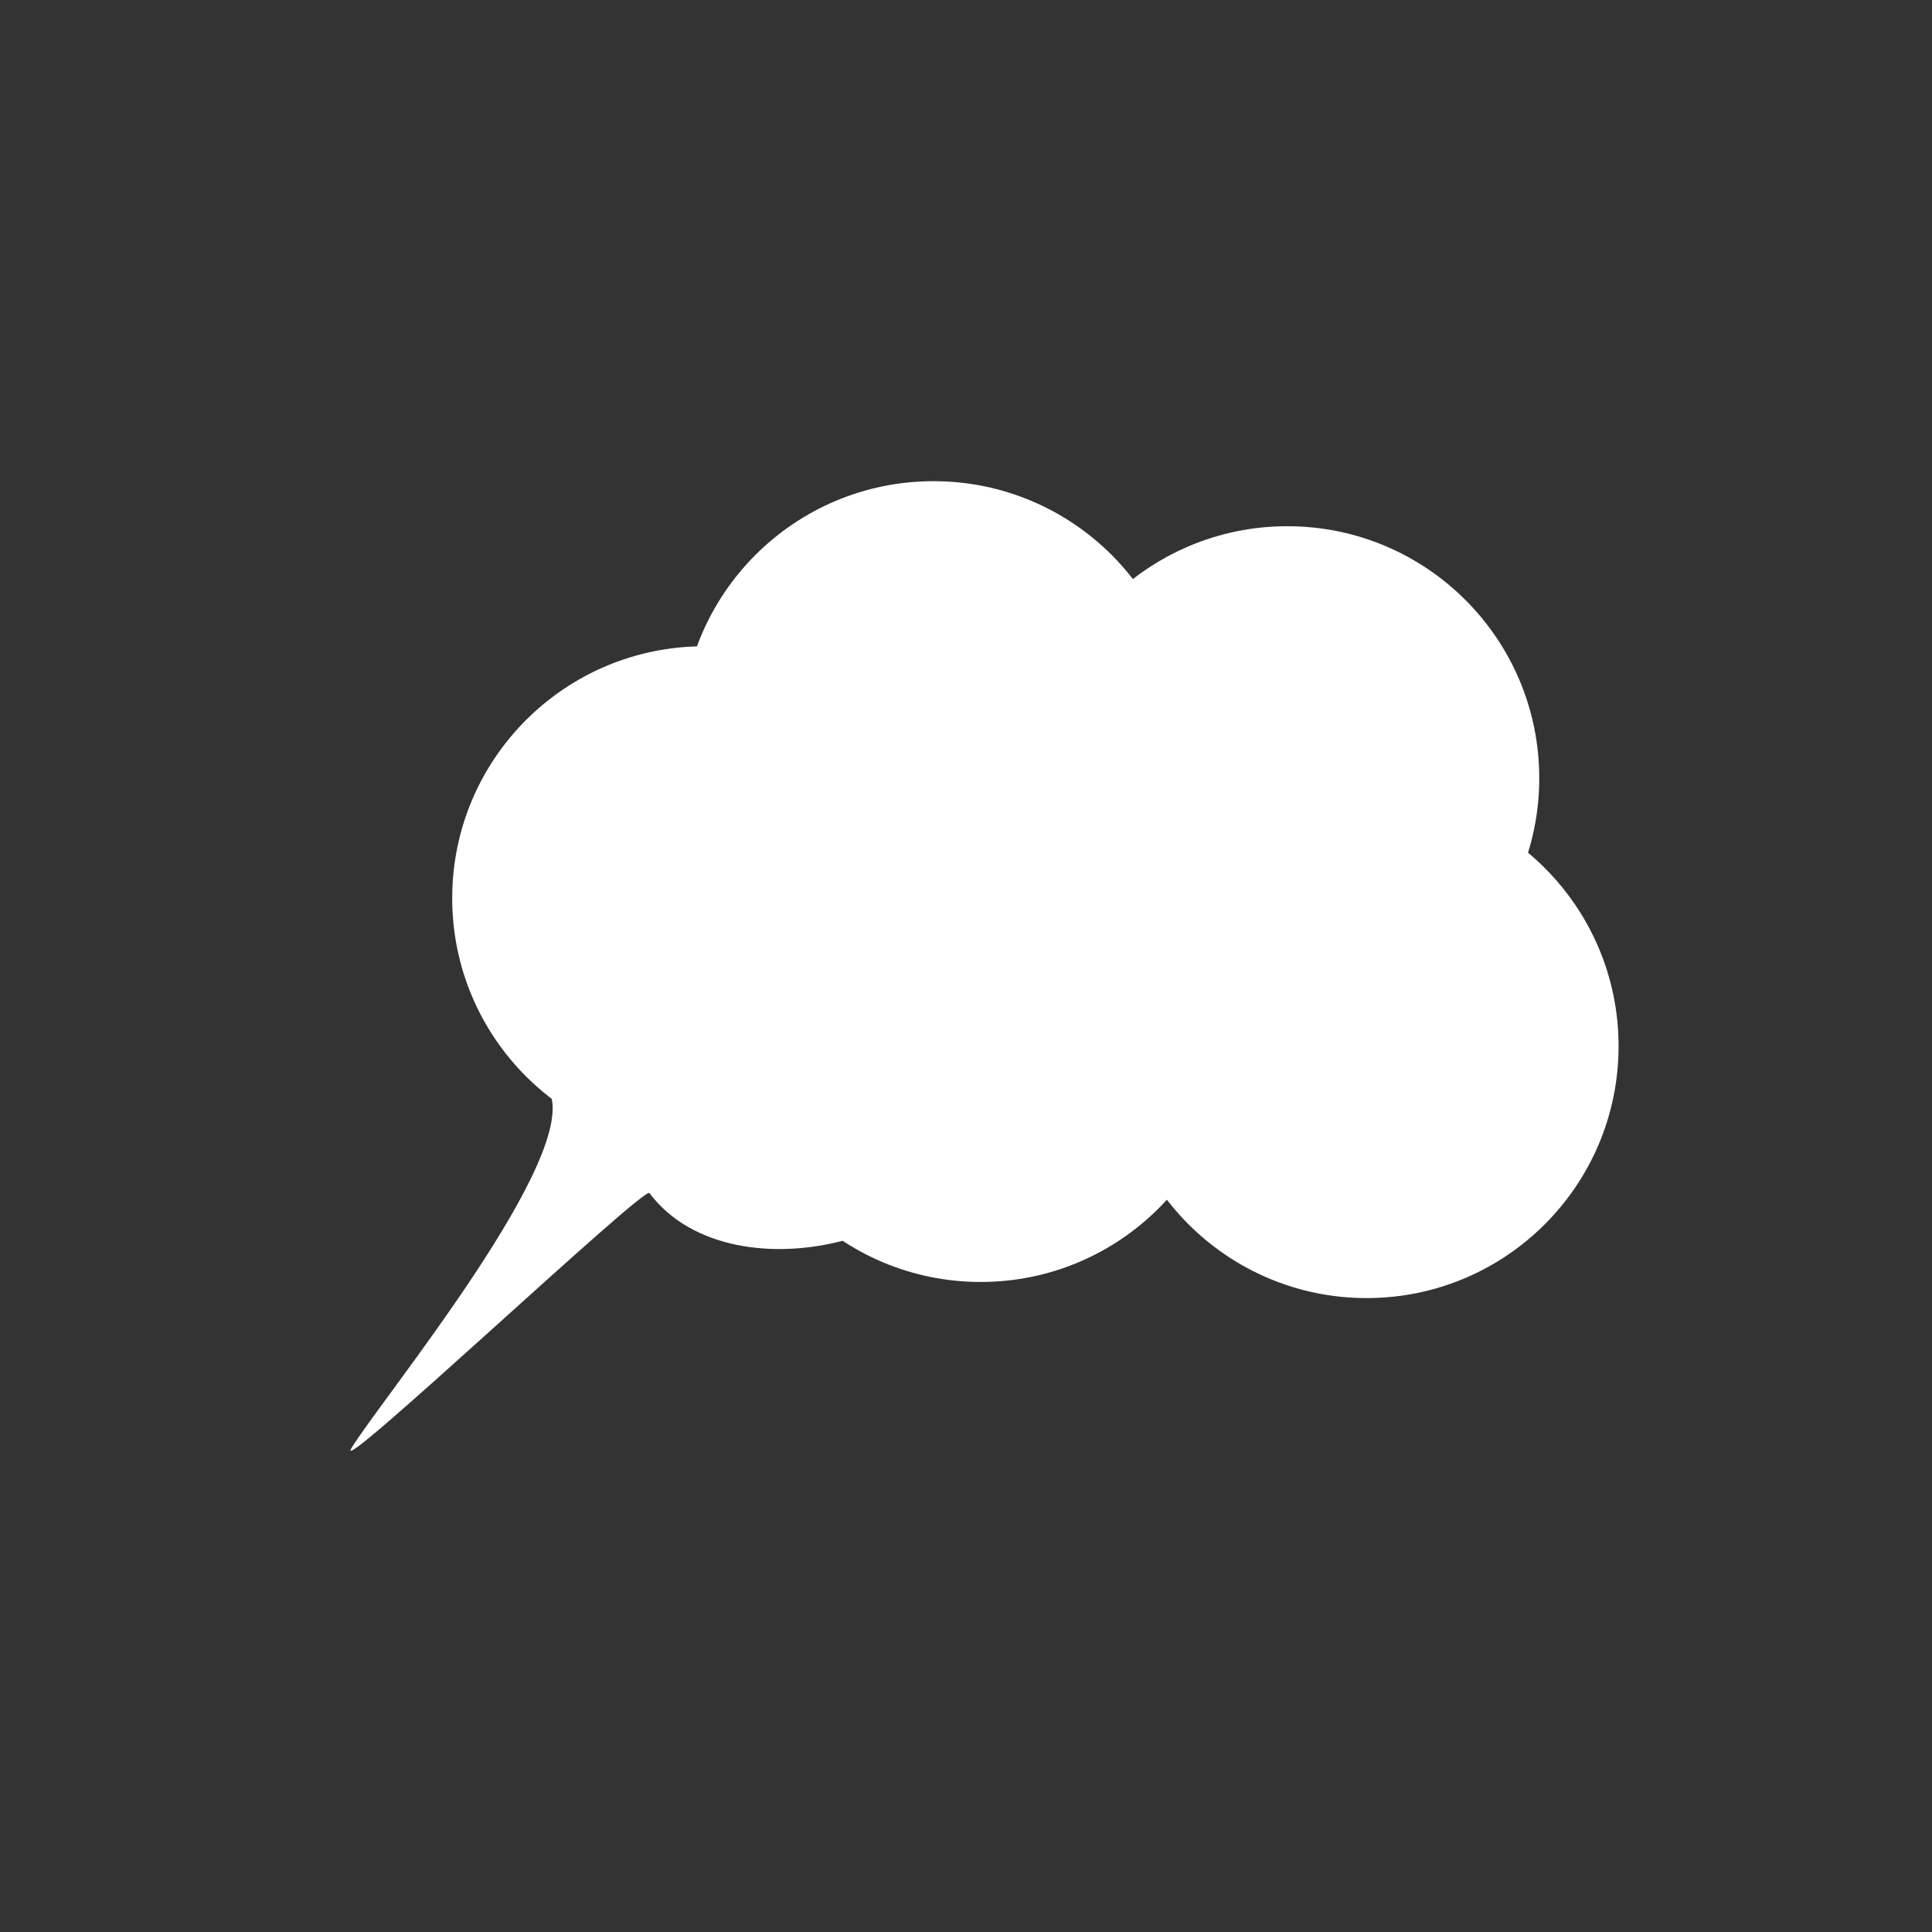
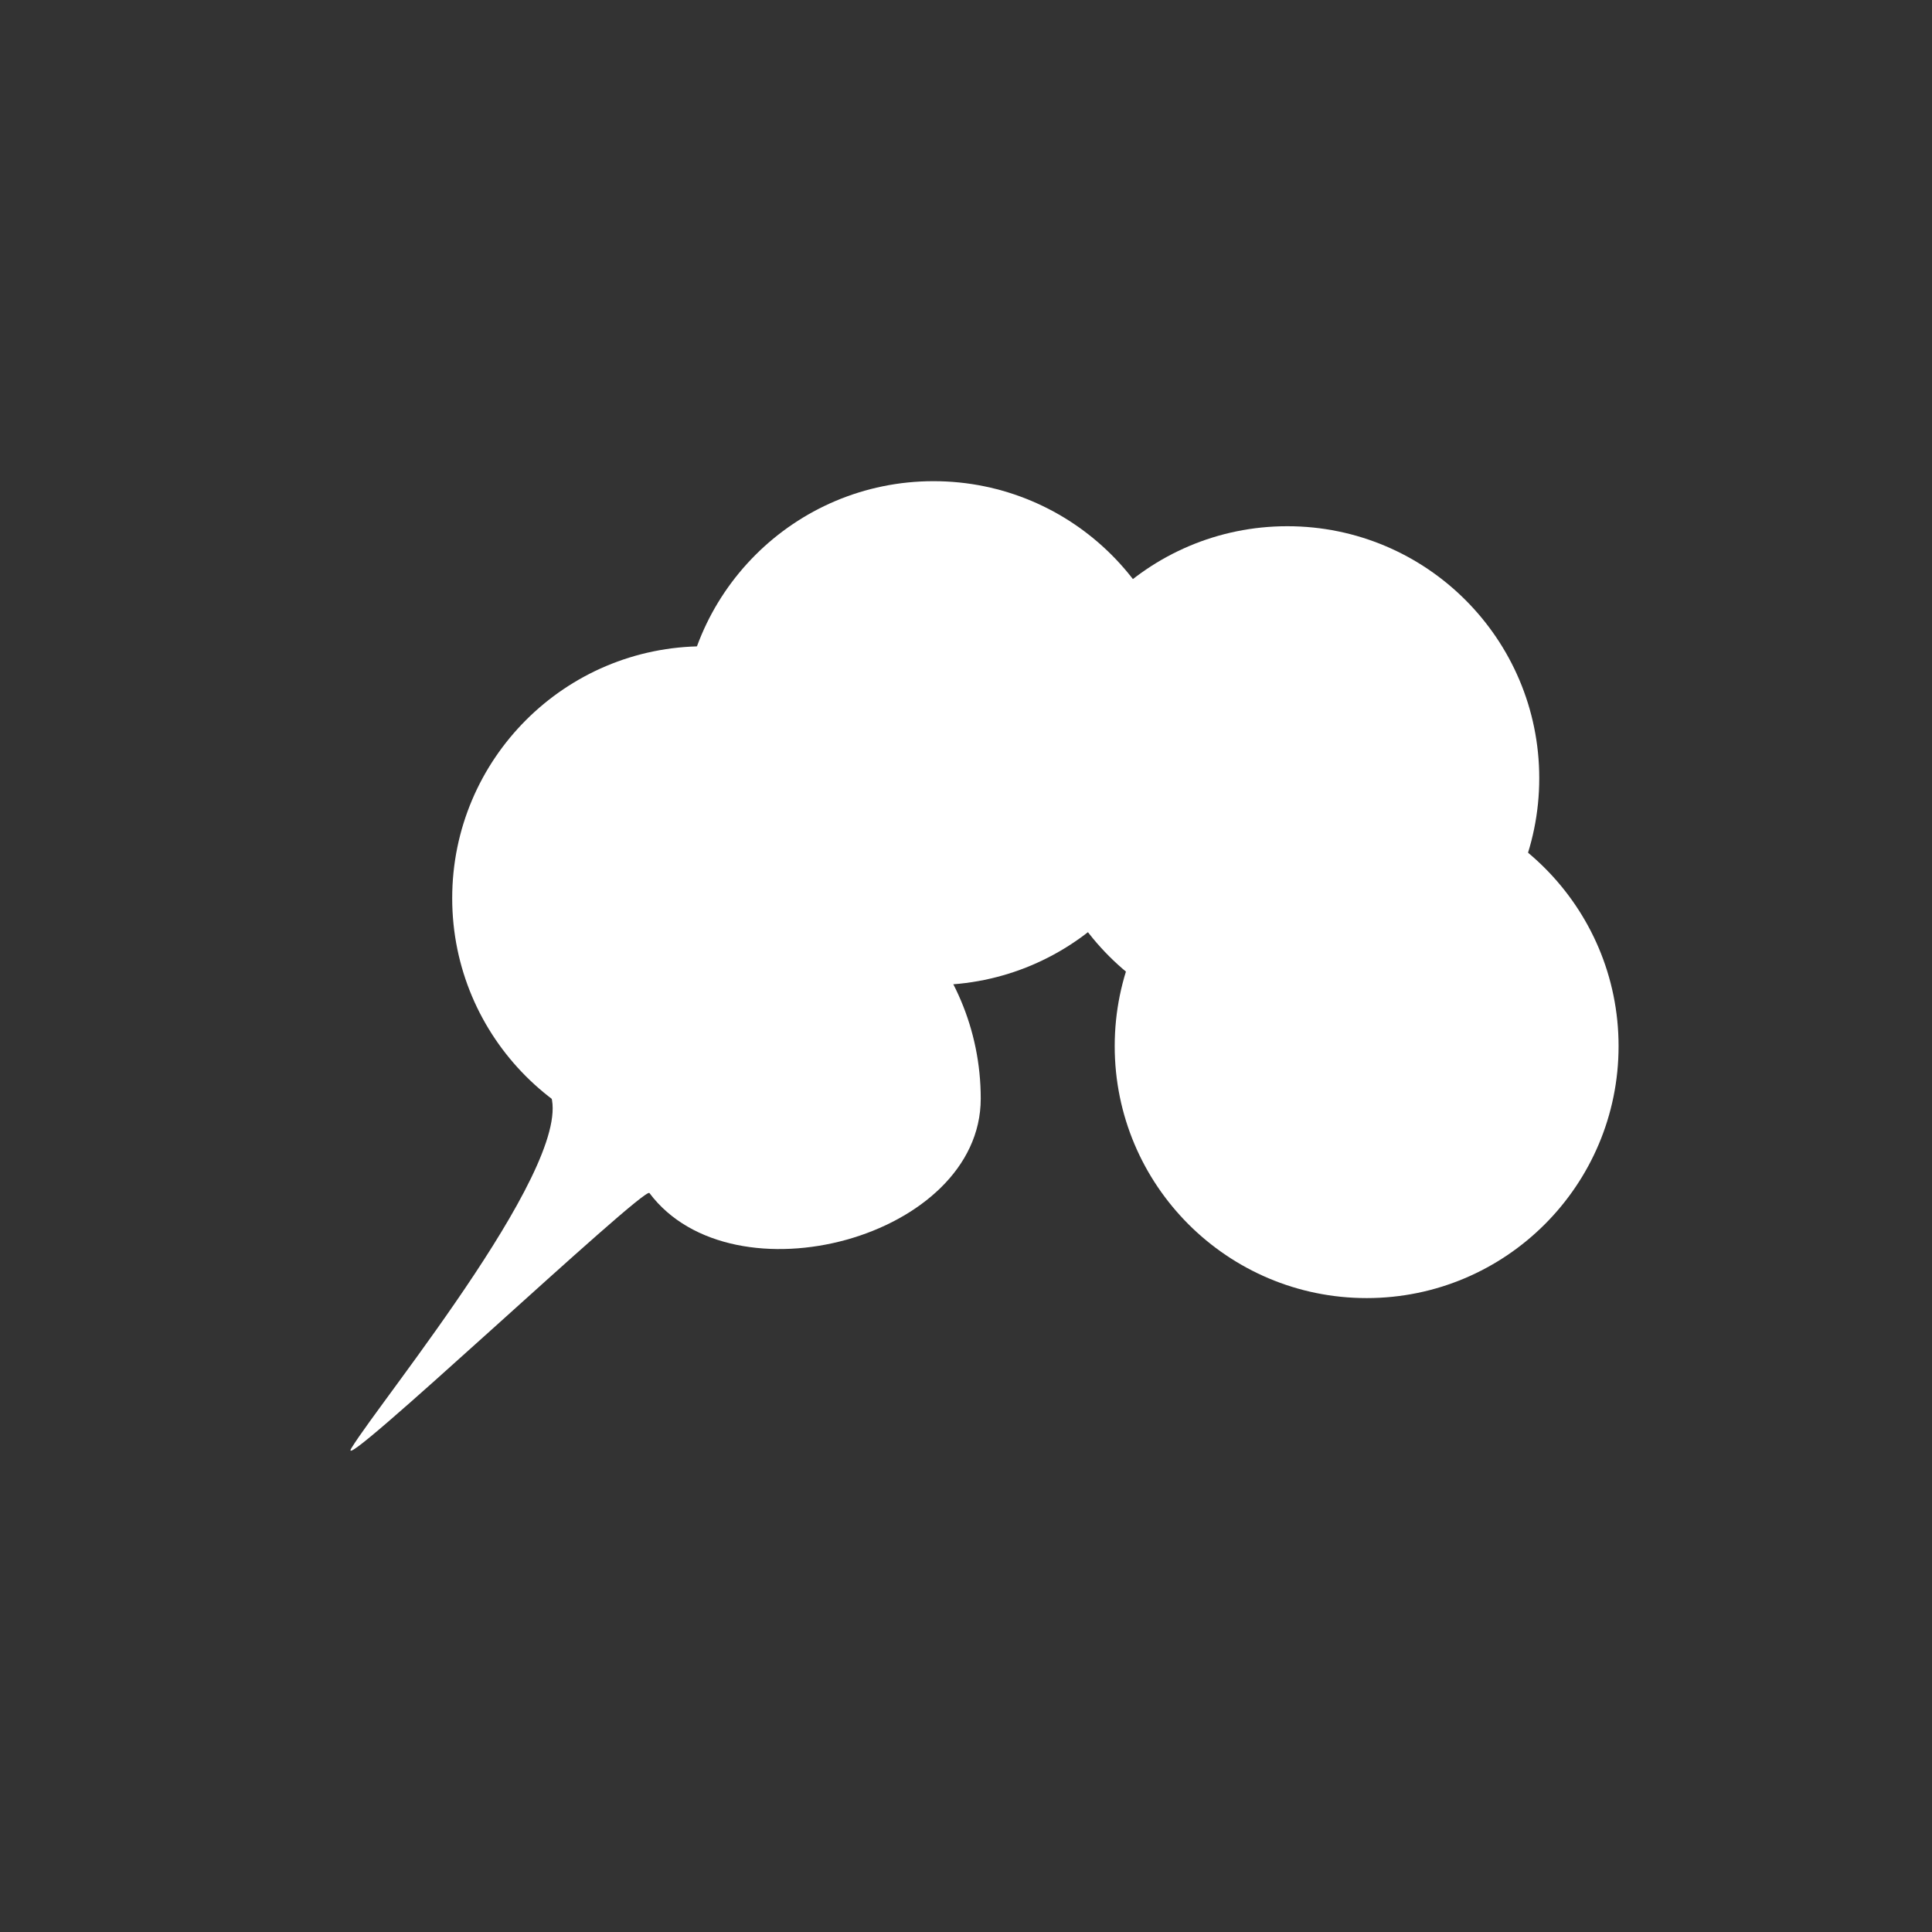
<svg xmlns="http://www.w3.org/2000/svg" version="1.1" id="Layer_1" x="0px" y="0px" width="35px" height="35px" viewBox="0 0 35 35" enable-background="new 0 0 35 35" xml:space="preserve">
  <rect x="0" y="0" width="35" height="35" fill="#333333" stroke="none" />
  <g>
    <circle fill="#FFFFFF" cx="12.756" cy="16.272" r="4.564" />
    <circle fill="#FFFFFF" cx="16.912" cy="13.281" r="4.564" />
    <circle fill="#FFFFFF" cx="23.321" cy="14.097" r="4.564" />
    <circle fill="#FFFFFF" cx="24.758" cy="18.952" r="4.564" />
-     <circle fill="#FFFFFF" cx="17.766" cy="18.66" r="4.564" />
    <path fill="#FFFFFF" d="M17.767,19.903c0-2.521-2.044-4.564-4.564-4.564c-2.521,0-4.506,2.156-3.264,4.41   c0.633,1.146-3.029,5.593-3.573,6.486c-0.363,0.597,5.302-4.752,5.399-4.622C13.277,23.629,17.767,22.424,17.767,19.903z" />
  </g>
</svg>